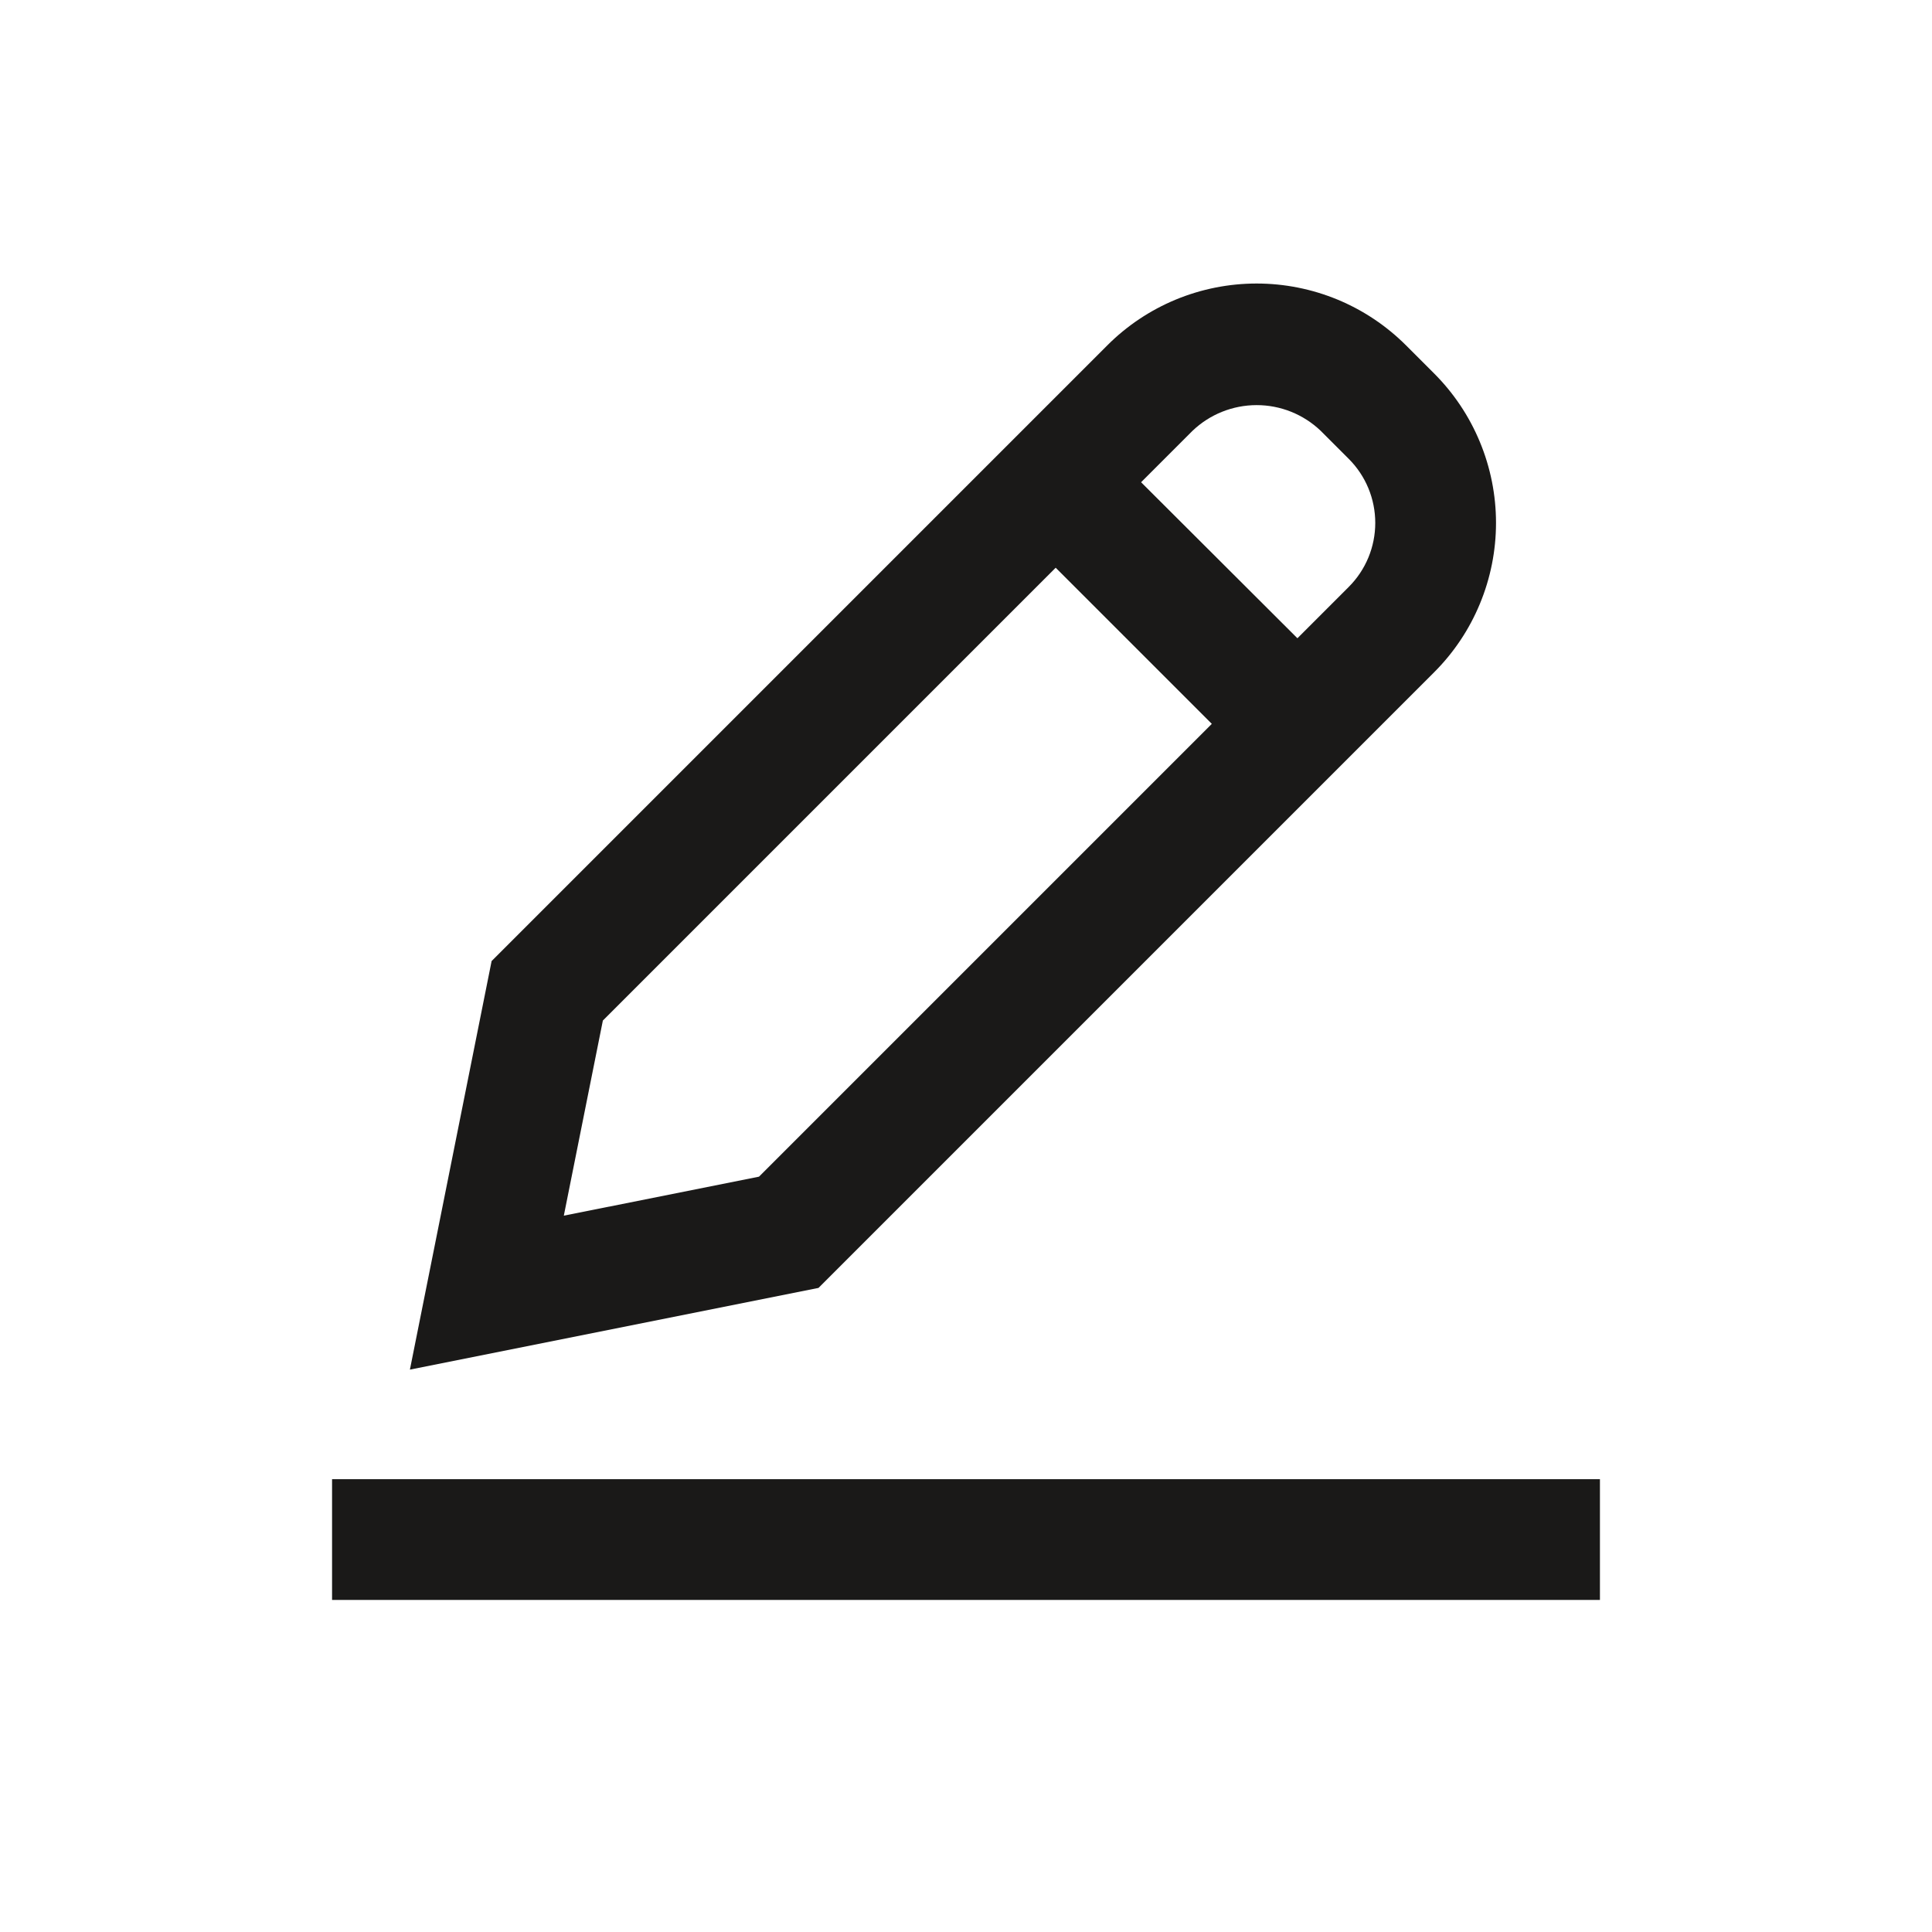
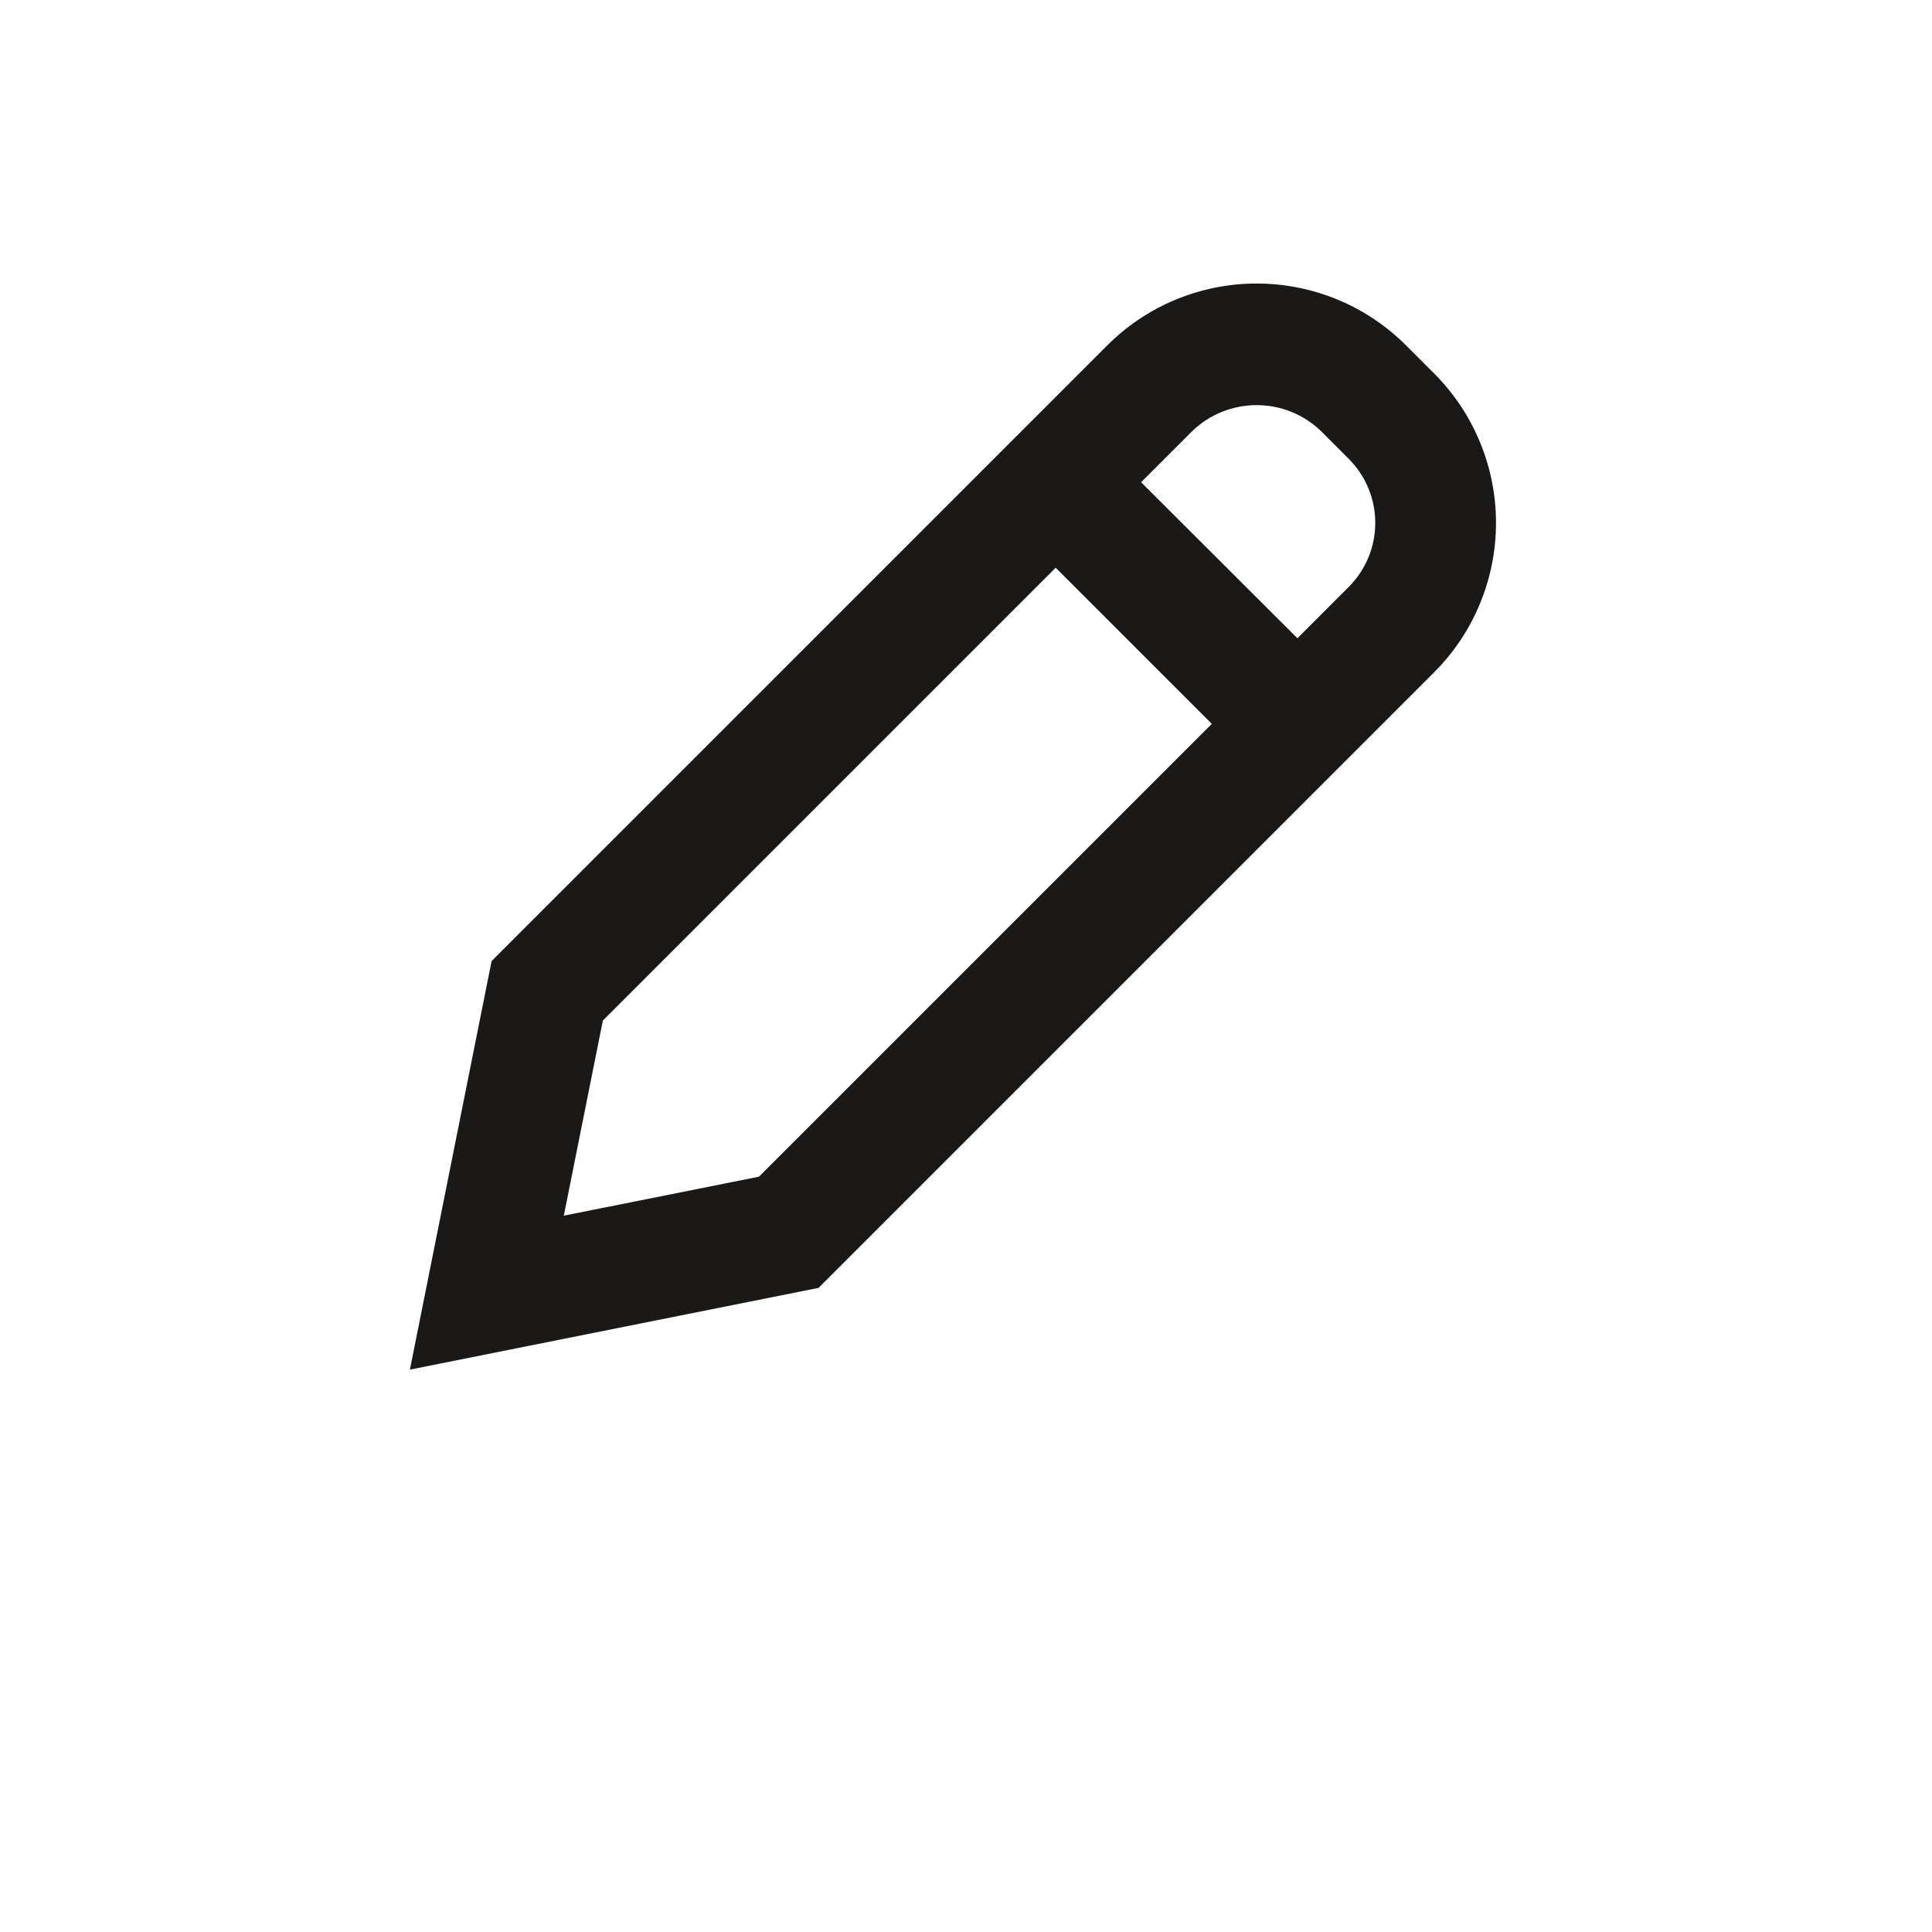
<svg xmlns="http://www.w3.org/2000/svg" width="48" height="48" viewBox="0 0 48 48" fill="none">
-   <path d="M39.75 36.75H8.25V39.75H39.75V36.75Z" fill="#1A1918" />
  <path d="M35.63 16.703C36.118 16.216 36.505 15.637 36.768 15C37.032 14.363 37.168 13.68 37.168 12.991C37.168 12.301 37.032 11.619 36.768 10.982C36.505 10.345 36.118 9.766 35.63 9.278L34.934 8.582C34.446 8.094 33.867 7.707 33.23 7.443C32.593 7.18 31.91 7.044 31.221 7.044C30.532 7.044 29.849 7.18 29.212 7.443C28.575 7.707 27.996 8.094 27.509 8.582L12.214 23.877L10.184 34.028L20.335 31.998L35.63 16.703ZM32.812 10.703L33.509 11.4C33.718 11.609 33.884 11.857 33.997 12.13C34.11 12.403 34.168 12.696 34.168 12.991C34.168 13.287 34.11 13.579 33.997 13.852C33.884 14.125 33.718 14.373 33.509 14.582L32.234 15.857L28.35 11.981L29.625 10.706C30.054 10.295 30.624 10.066 31.218 10.065C31.812 10.064 32.383 10.293 32.812 10.703ZM14.008 30.203L14.978 25.355L26.228 14.105L30.107 17.984L18.857 29.234L14.008 30.203Z" fill="#1A1918" />
</svg>